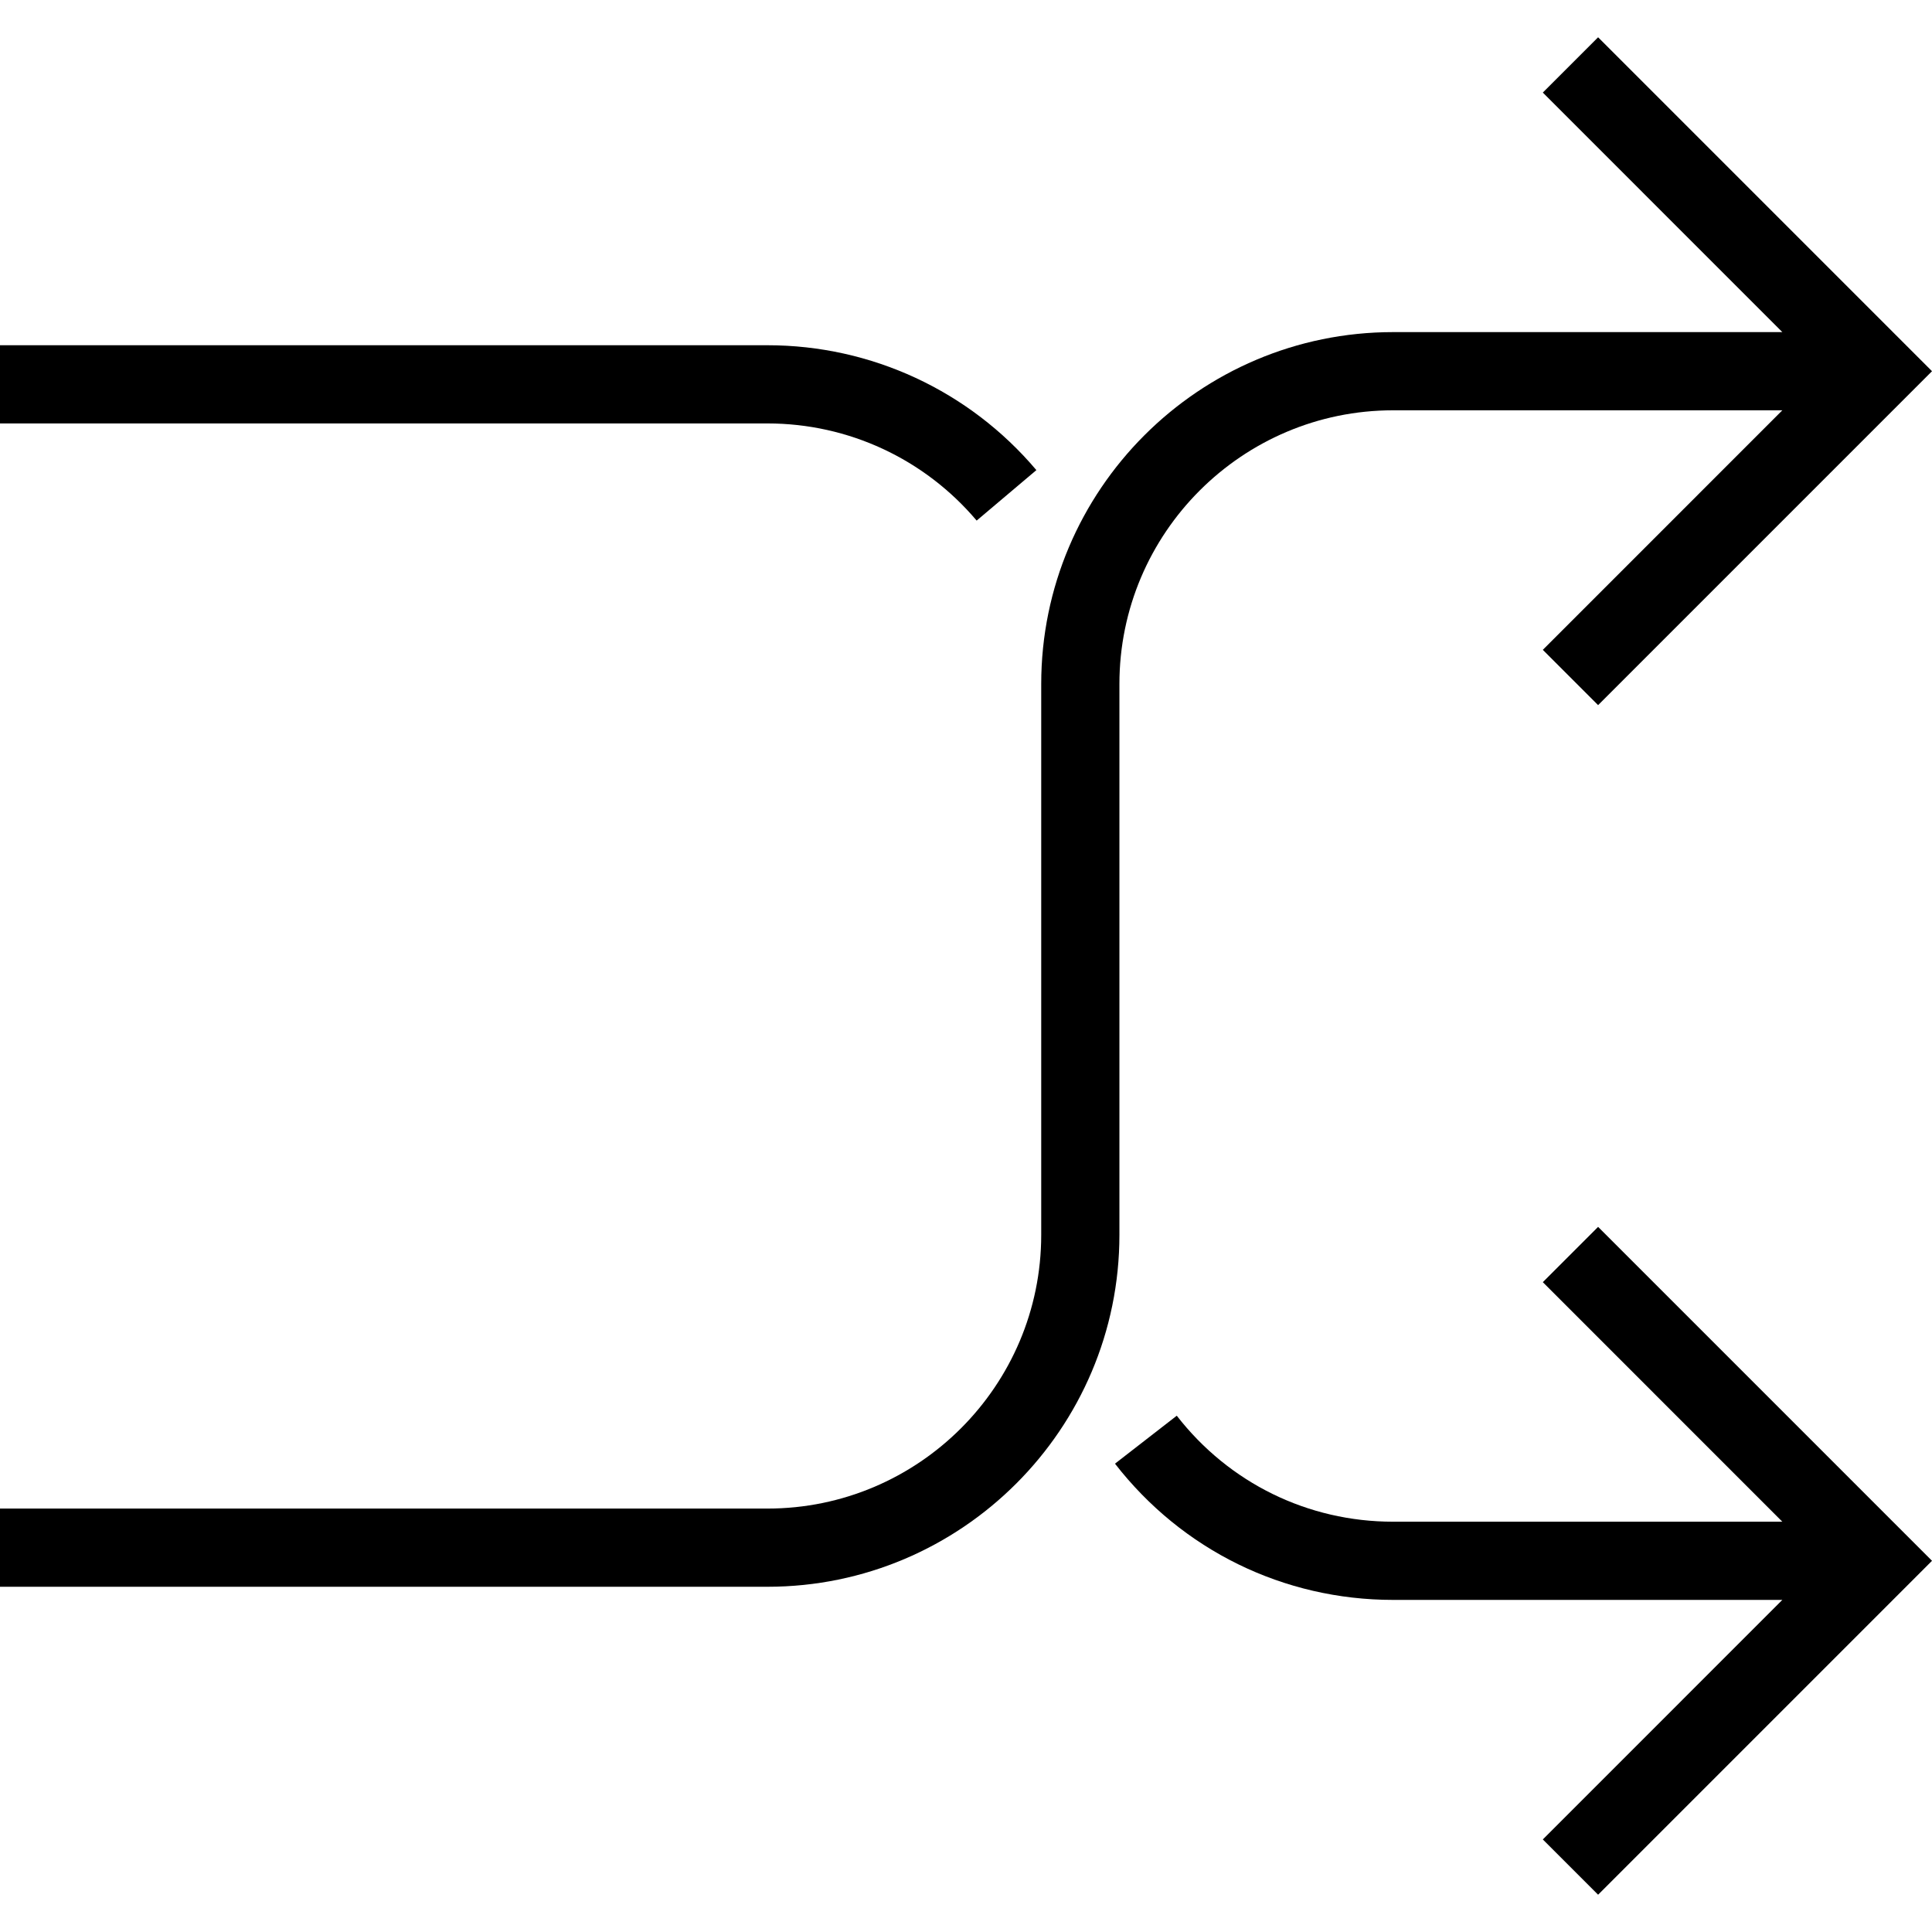
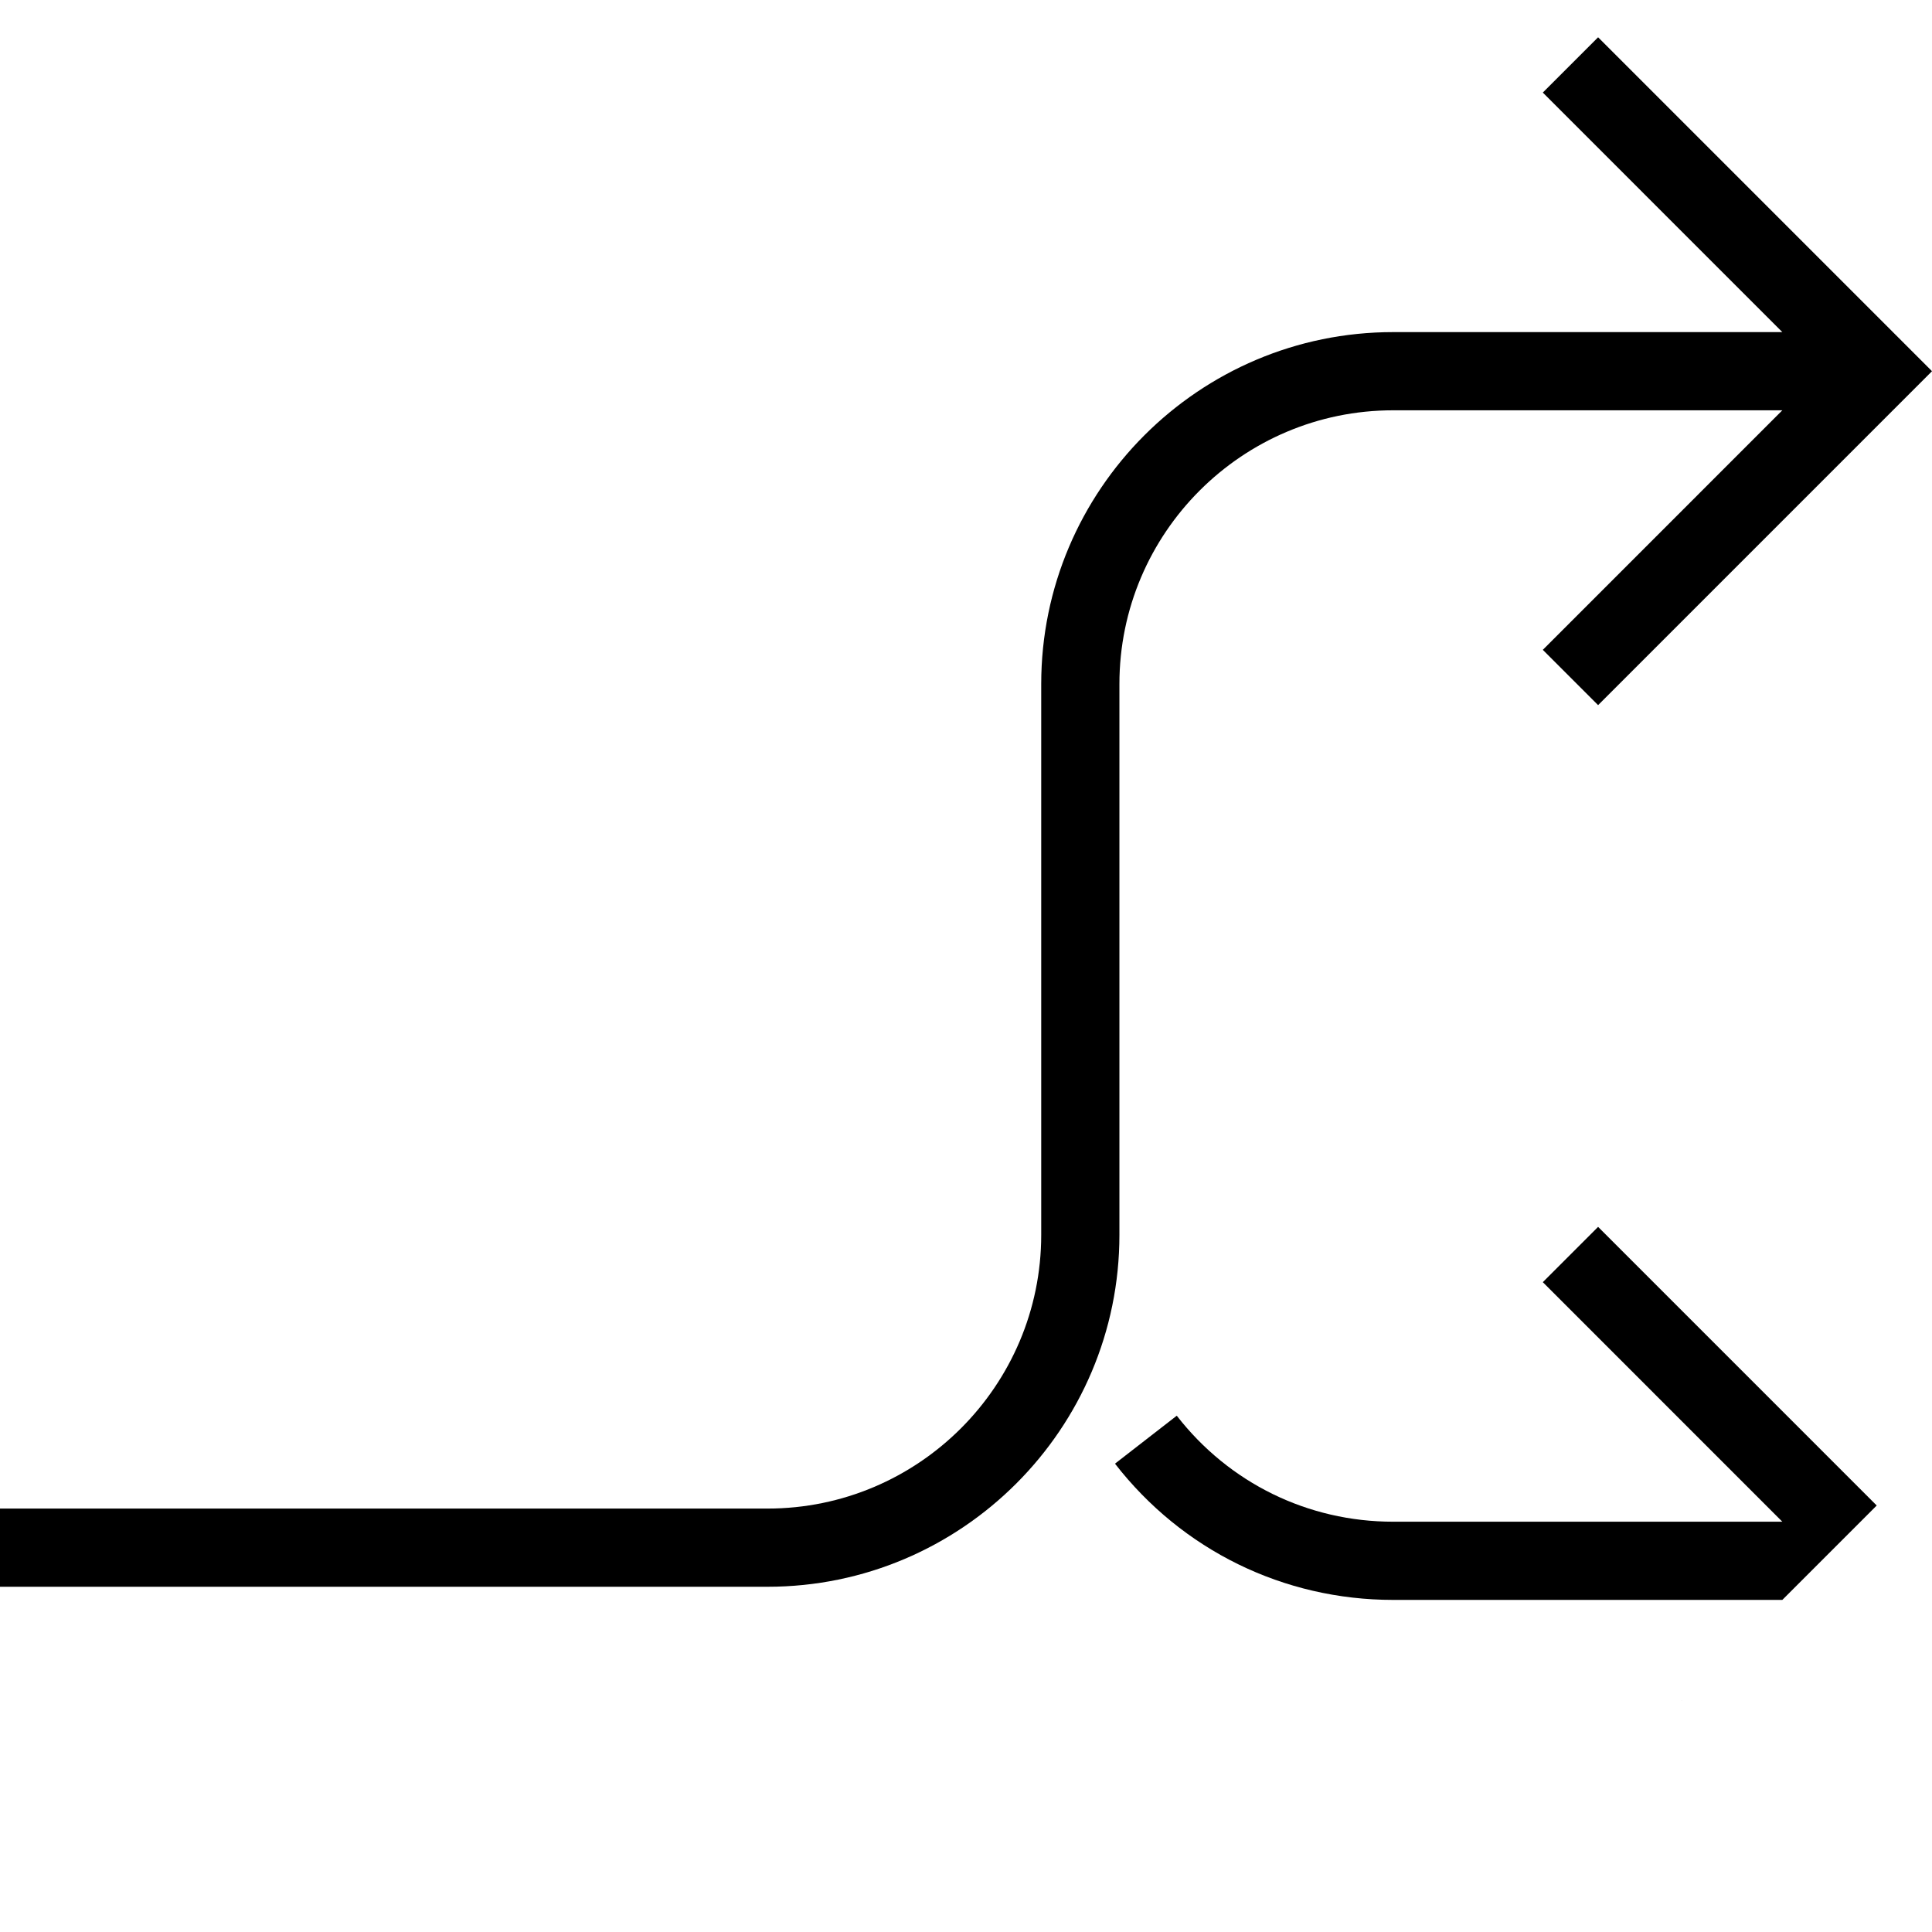
<svg xmlns="http://www.w3.org/2000/svg" fill="#000000" height="800px" width="800px" version="1.1" id="Layer_1" viewBox="0 0 472.615 472.615" xml:space="preserve">
  <g>
    <g>
      <path d="M390.936,9.121l-13.525,13.525l58.591,58.596h-95.214c-47.467,0-86.08,38.617-86.08,86.079v134.761    c0,36.917-30.038,66.951-66.956,66.951H0v19.128h187.752c47.467,0,86.085-38.617,86.085-86.079V167.321    c0-36.917,30.038-66.95,66.951-66.95h95.214l-58.591,58.595l13.525,13.525l81.68-81.685L390.936,9.121z" />
    </g>
  </g>
  <g>
    <g>
-       <path d="M390.936,300.125l-13.525,13.525l58.591,58.596h-95.214c-20.838,0-40.126-9.452-52.922-25.929l-15.113,11.732    c16.448,21.179,41.247,33.326,68.035,33.326h95.214l-58.591,58.595l13.525,13.525l81.68-81.685L390.936,300.125z" />
+       <path d="M390.936,300.125l-13.525,13.525l58.591,58.596h-95.214c-20.838,0-40.126-9.452-52.922-25.929l-15.113,11.732    c16.448,21.179,41.247,33.326,68.035,33.326h95.214l-58.591,58.595l81.68-81.685L390.936,300.125z" />
    </g>
  </g>
  <g>
    <g>
-       <path d="M187.752,84.454H0v19.129h187.752c19.75,0,38.398,8.663,51.162,23.766l14.608-12.347    C237.116,95.588,213.145,84.454,187.752,84.454z" />
-     </g>
+       </g>
  </g>
</svg>